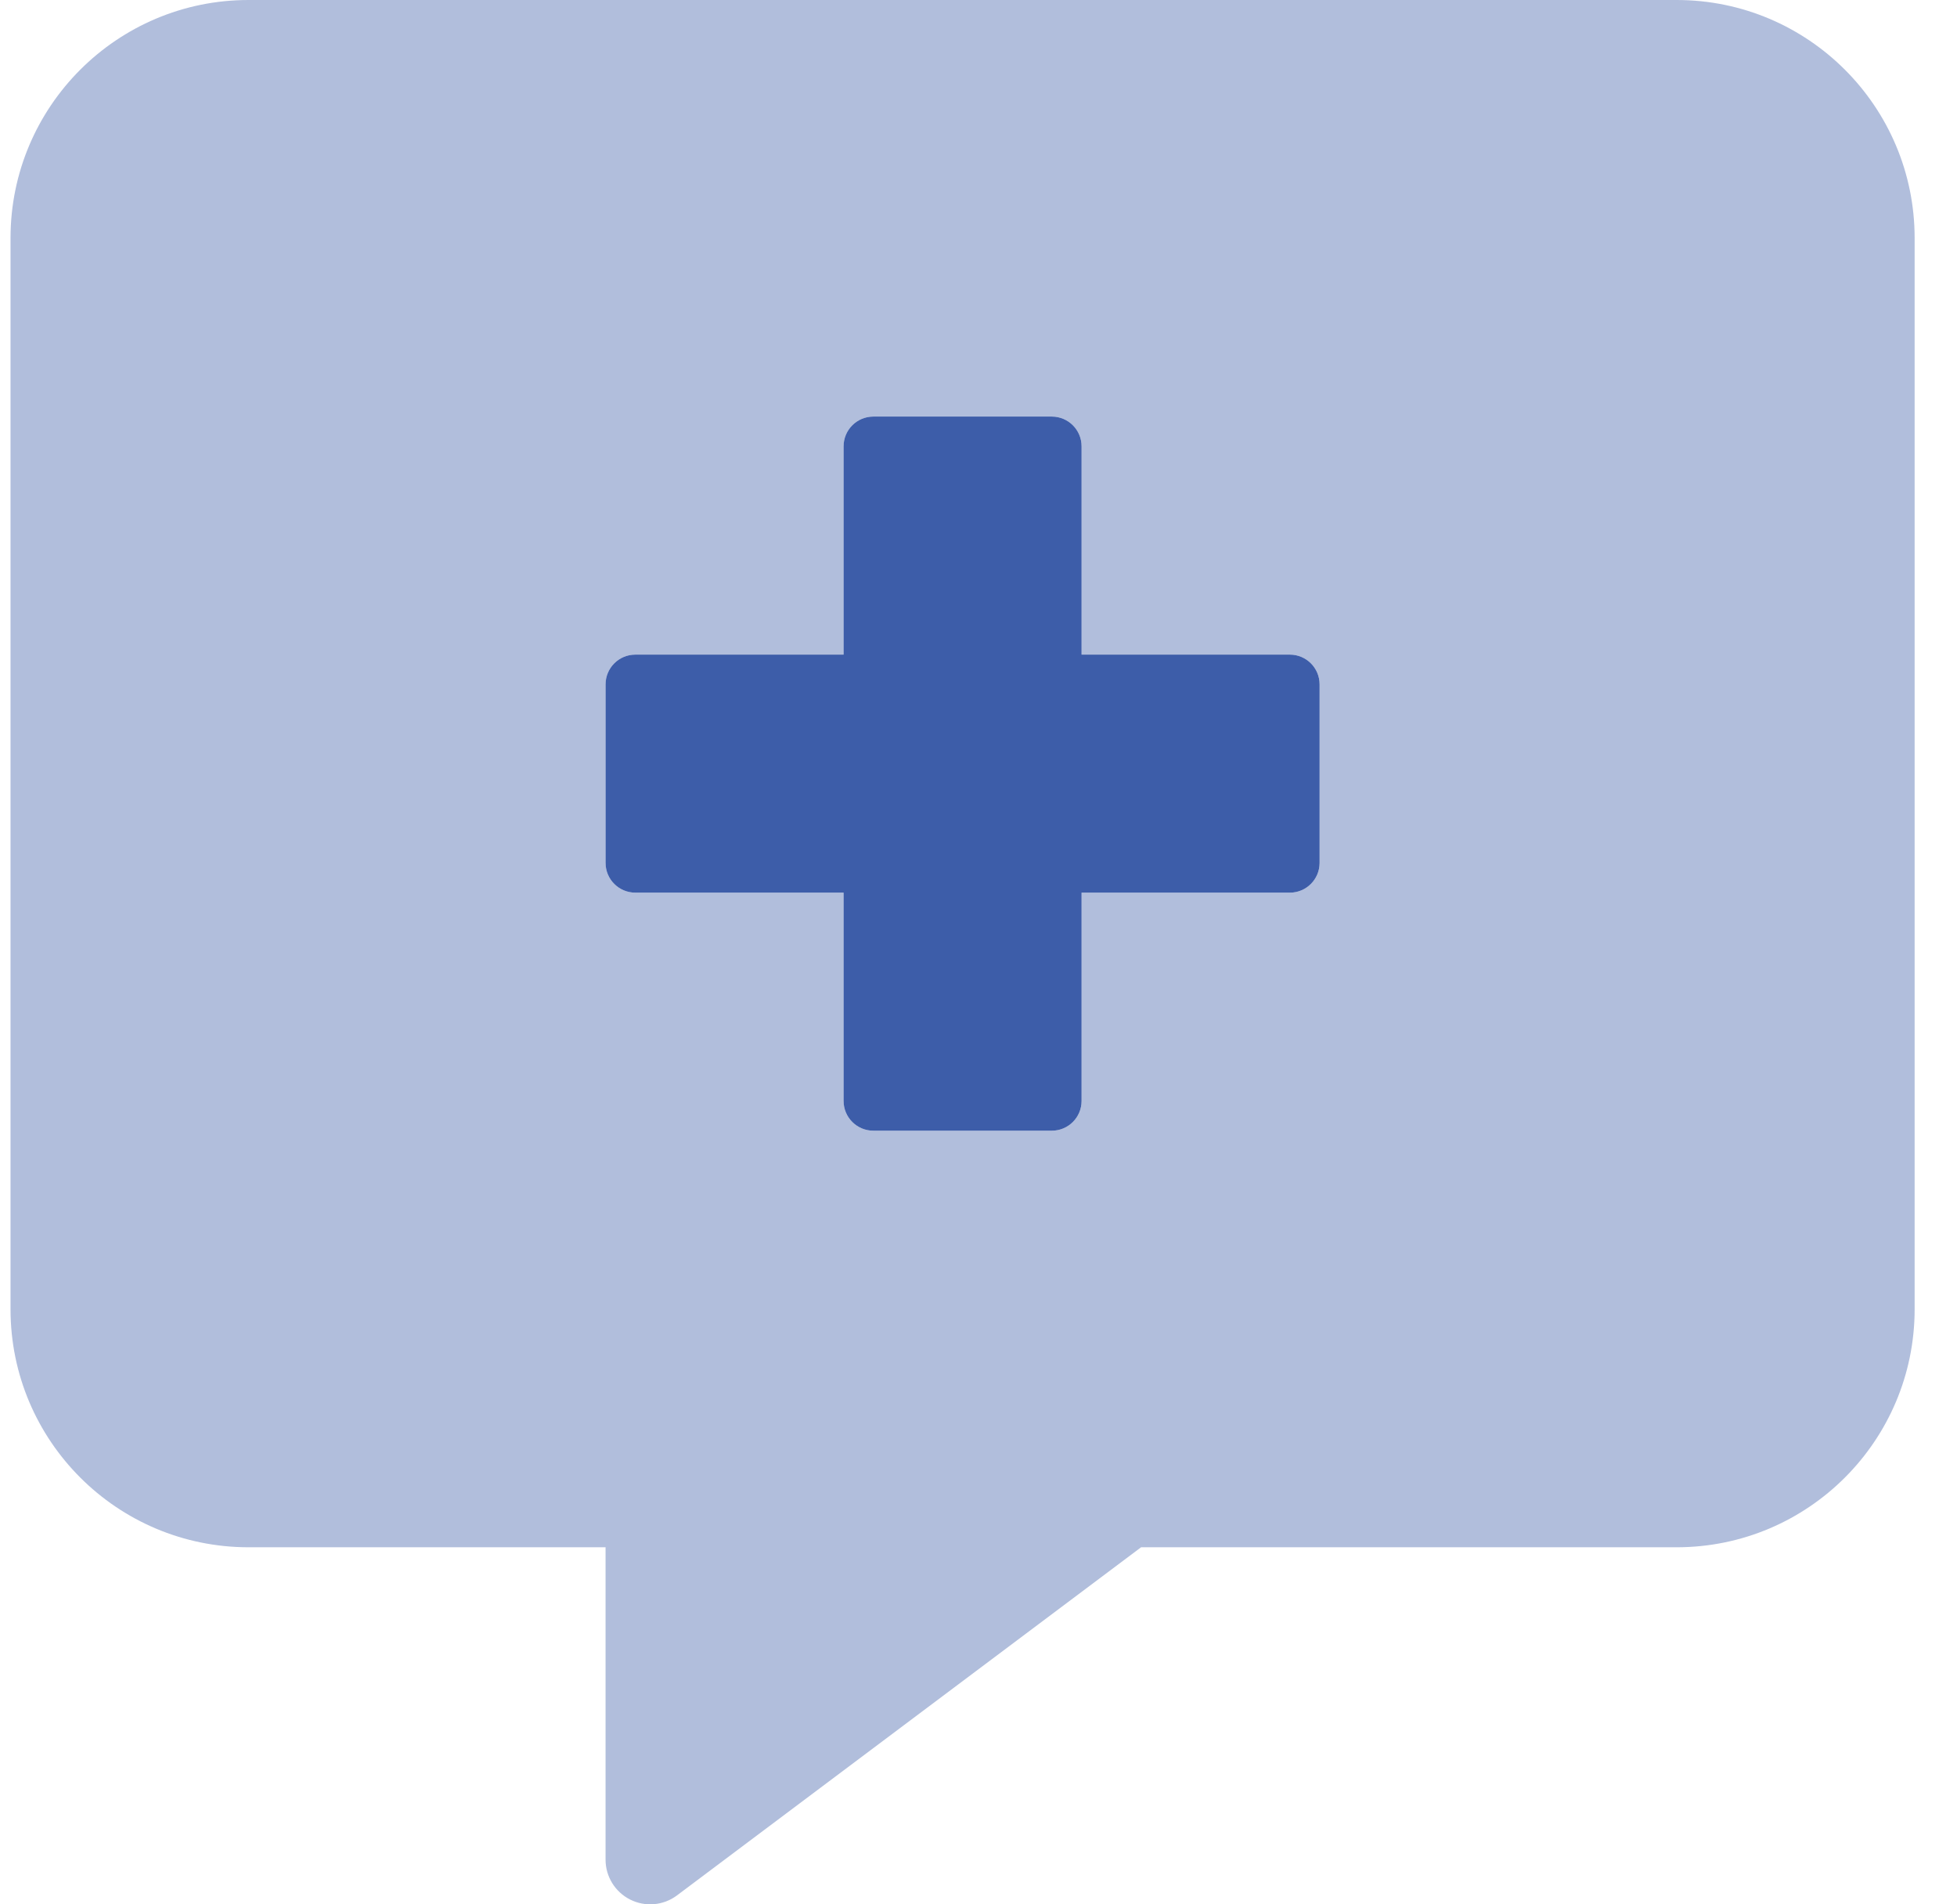
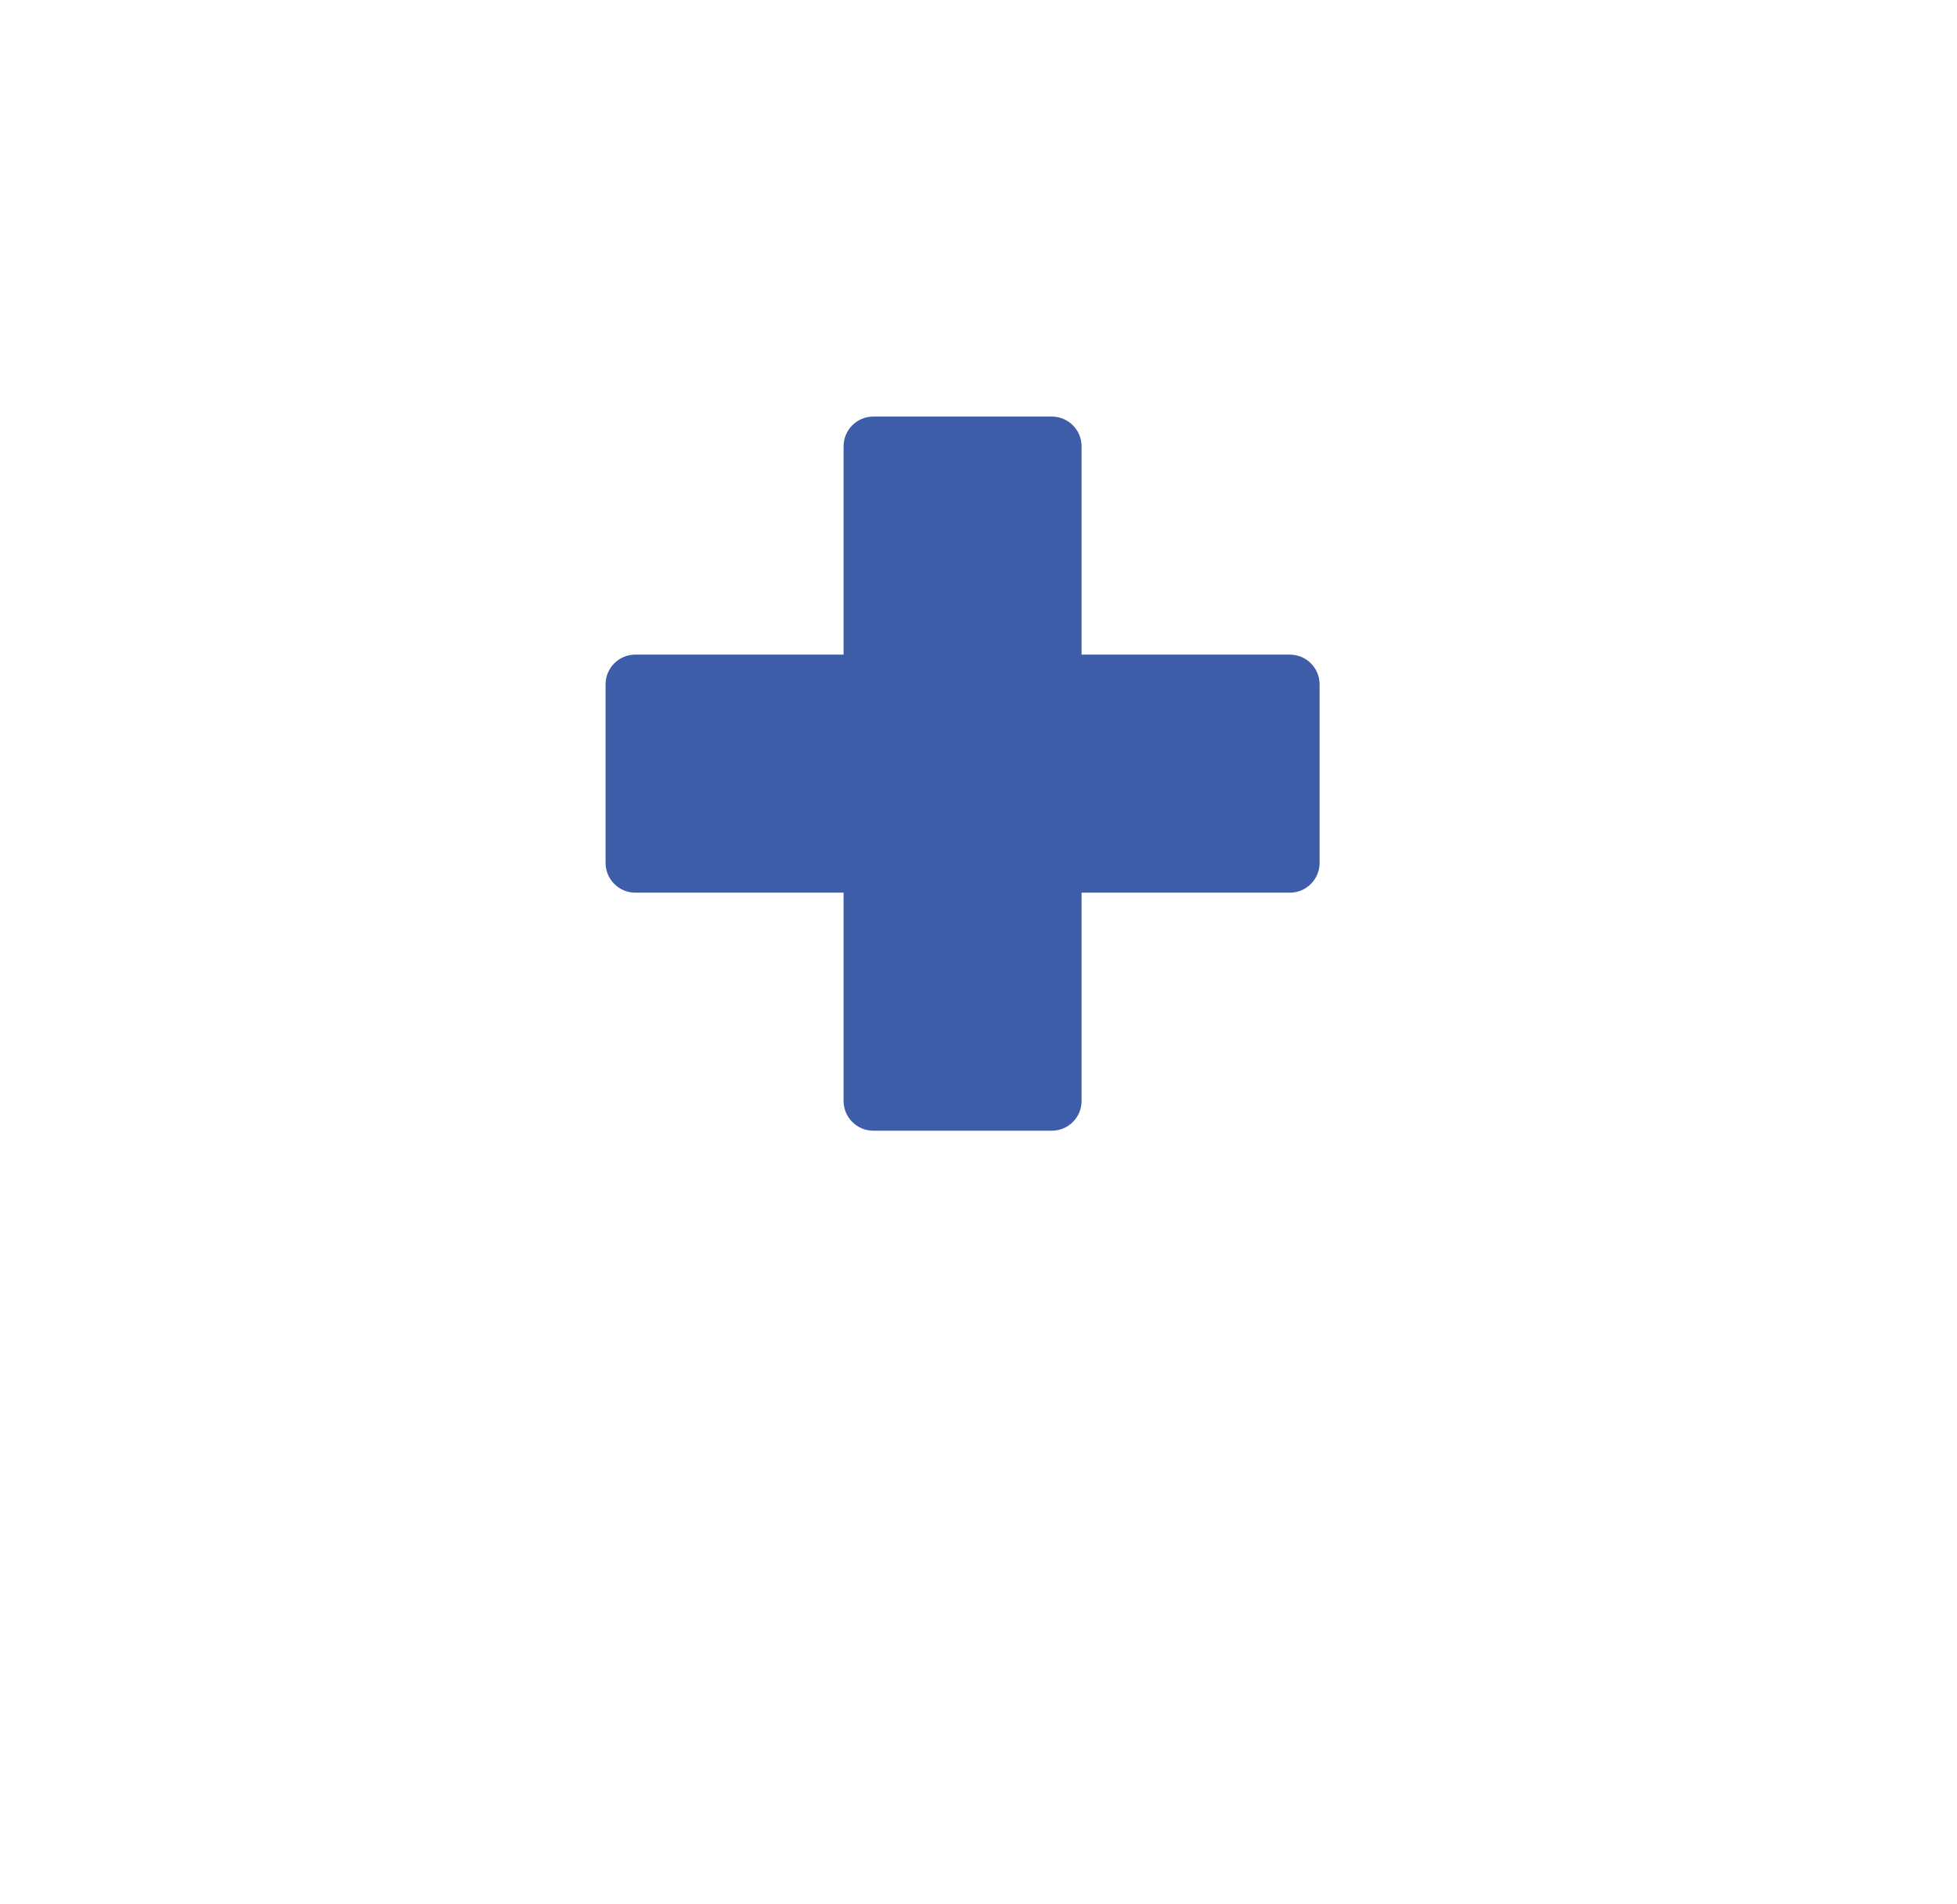
<svg xmlns="http://www.w3.org/2000/svg" width="37" height="36" viewBox="0 0 37 36" fill="none">
  <g id="Group">
-     <path id="Shape" opacity="0.4" fill-rule="evenodd" clip-rule="evenodd" d="M4.699 0H31.699C34.184 0 36.199 2.015 36.199 4.5V24.75C36.199 27.235 34.184 29.25 31.699 29.25H21.574L12.794 35.835C12.538 36.024 12.197 36.053 11.913 35.909C11.629 35.766 11.449 35.475 11.449 35.156V29.25H4.699C2.214 29.25 0.199 27.235 0.199 24.75V4.5C0.199 2.015 2.214 0 4.699 0ZM24.387 16.875C24.697 16.875 24.949 16.623 24.949 16.312V12.938C24.949 12.627 24.697 12.375 24.387 12.375H20.449V8.438C20.449 8.127 20.197 7.875 19.887 7.875H16.512C16.201 7.875 15.949 8.127 15.949 8.438V12.375H12.012C11.701 12.375 11.449 12.627 11.449 12.938V16.312C11.449 16.623 11.701 16.875 12.012 16.875H15.949V20.812C15.949 21.123 16.201 21.375 16.512 21.375H19.887C20.197 21.375 20.449 21.123 20.449 20.812V16.875H24.387Z" fill="#3D5DA9" />
    <path id="Path" d="M11.449 12.938C11.449 12.627 11.701 12.375 12.012 12.375H15.949V8.438C15.949 8.127 16.201 7.875 16.512 7.875H19.887C20.197 7.875 20.449 8.127 20.449 8.438V12.375H24.387C24.697 12.375 24.949 12.627 24.949 12.938V16.312C24.949 16.623 24.697 16.875 24.387 16.875H20.449V20.812C20.449 21.123 20.197 21.375 19.887 21.375H16.512C16.201 21.375 15.949 21.123 15.949 20.812V16.875H12.012C11.701 16.875 11.449 16.623 11.449 16.312V12.938Z" fill="#3D5DA9" />
  </g>
</svg>